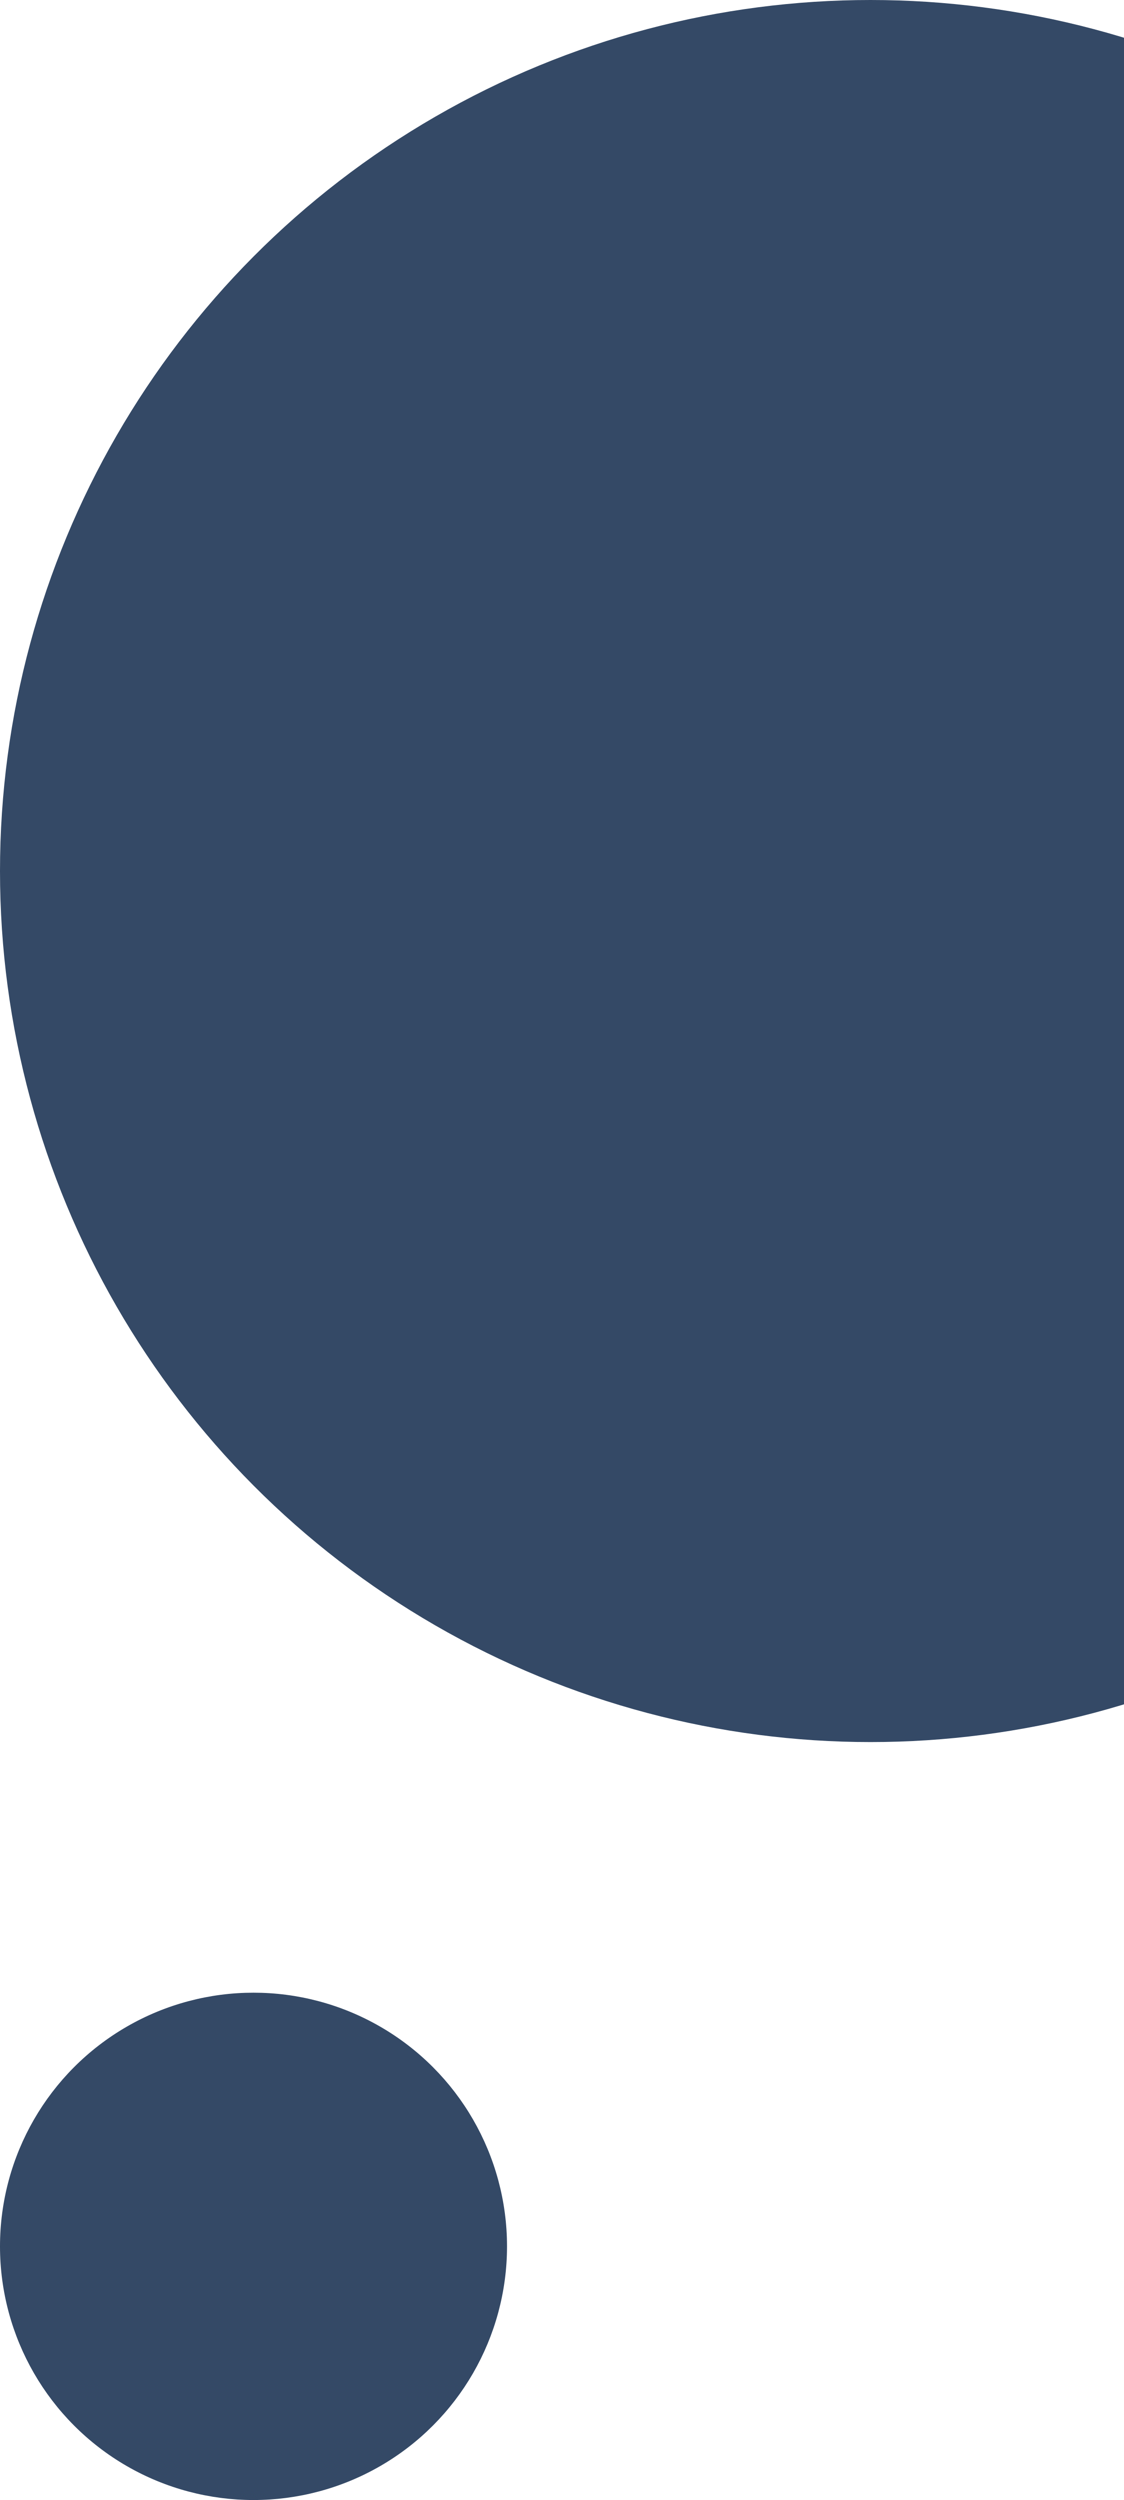
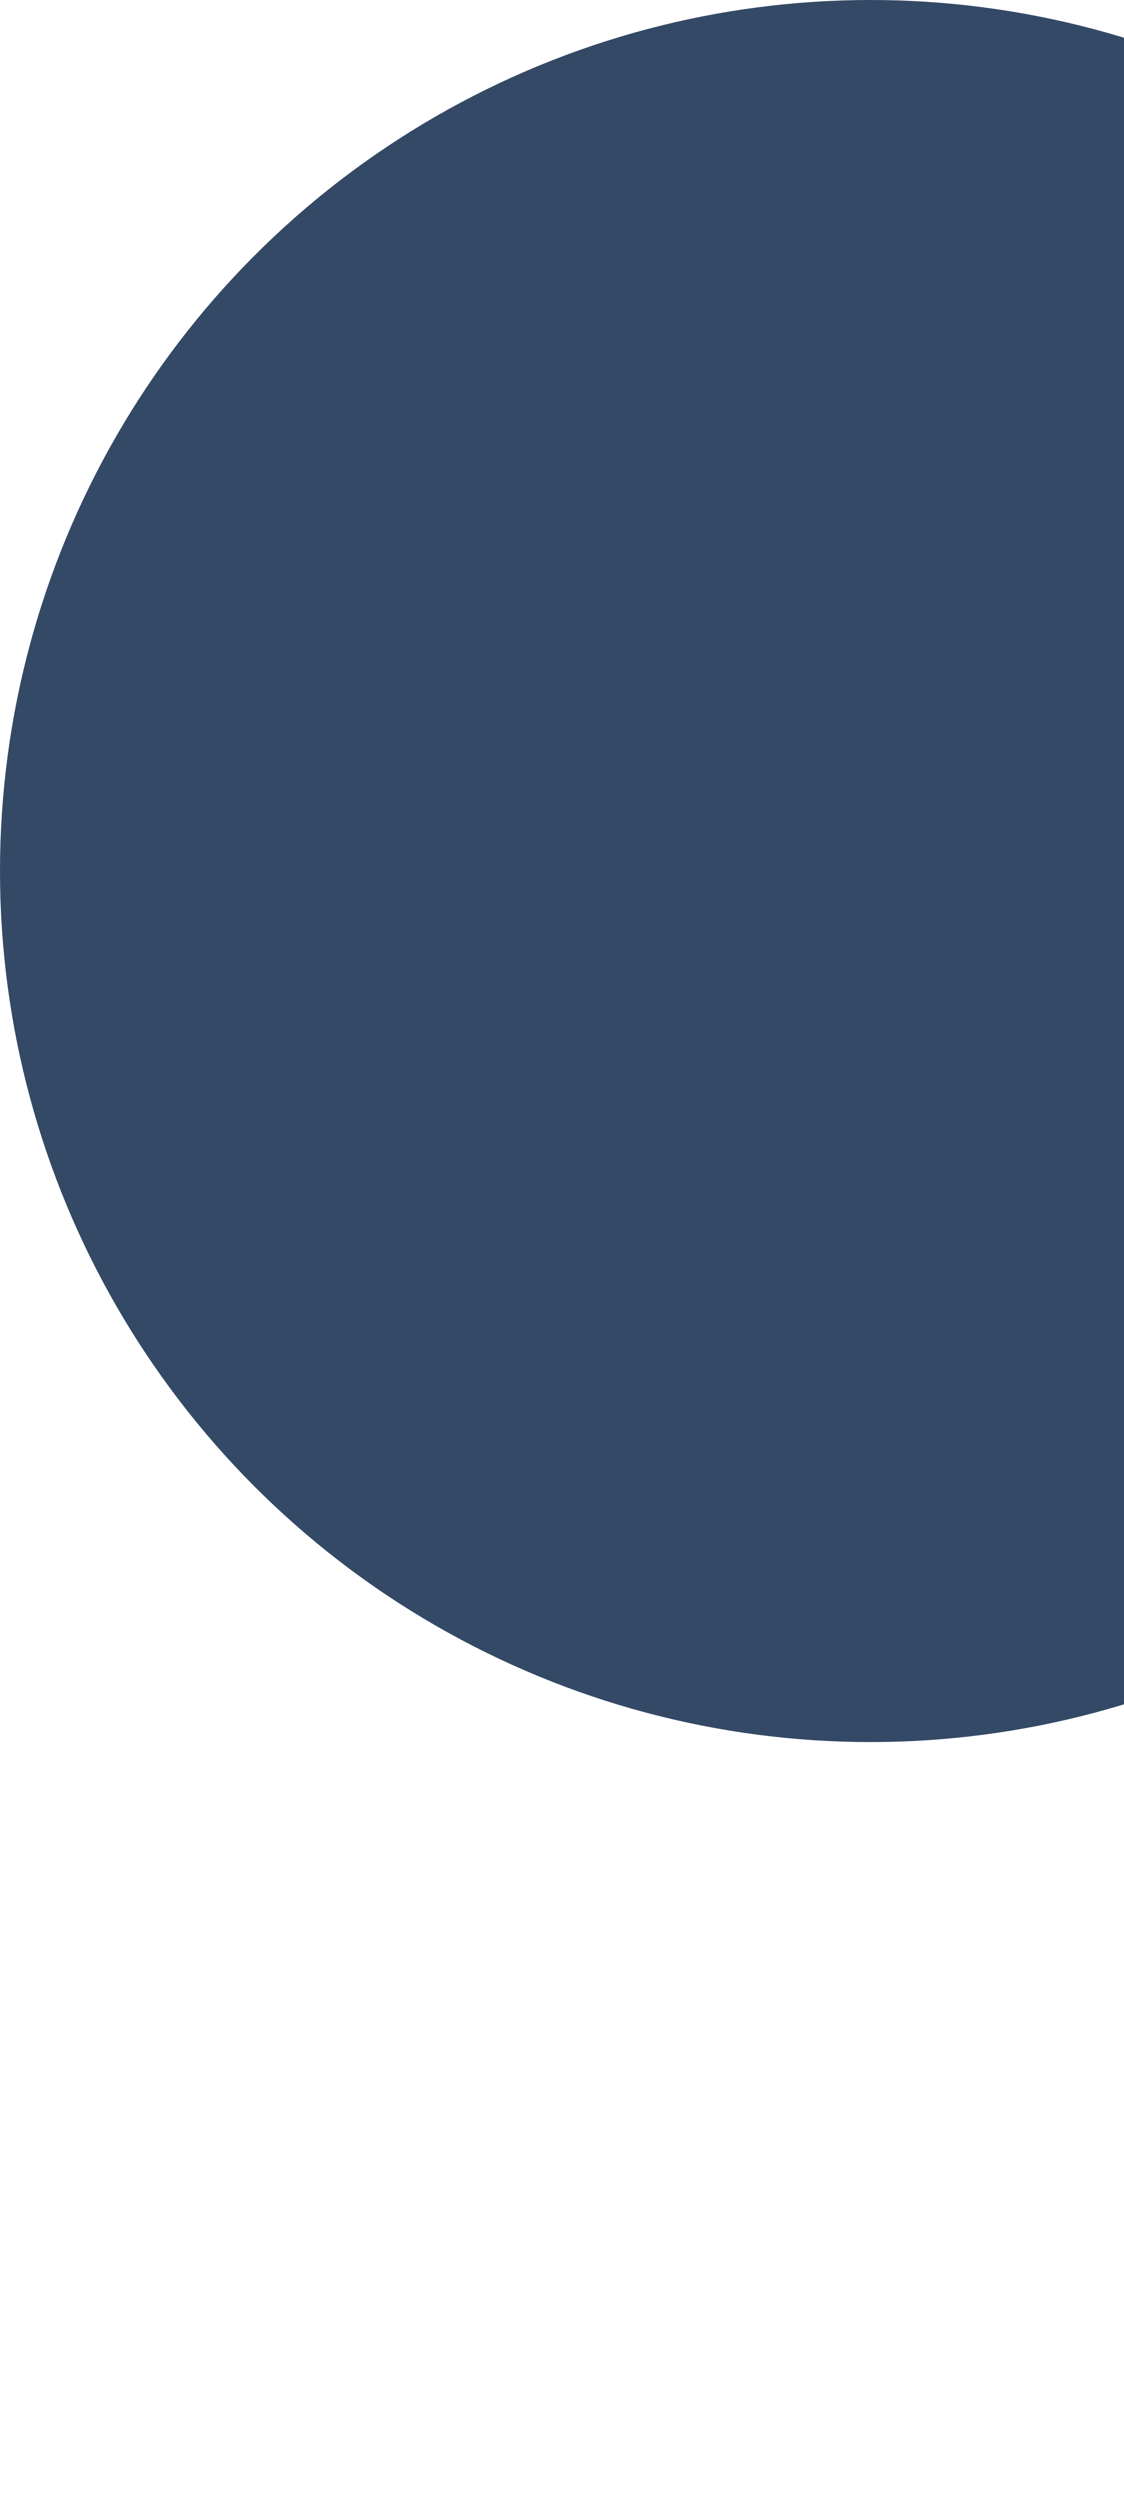
<svg xmlns="http://www.w3.org/2000/svg" width="184" height="409" viewBox="0 0 184 409" fill="none">
  <circle cx="142.5" cy="142.5" r="142.5" transform="matrix(1 0 0 -1 0 285)" fill="#344966" />
-   <circle cx="41.5" cy="41.5" r="41.5" transform="matrix(1 0 0 -1 0 409)" fill="#344966" />
</svg>